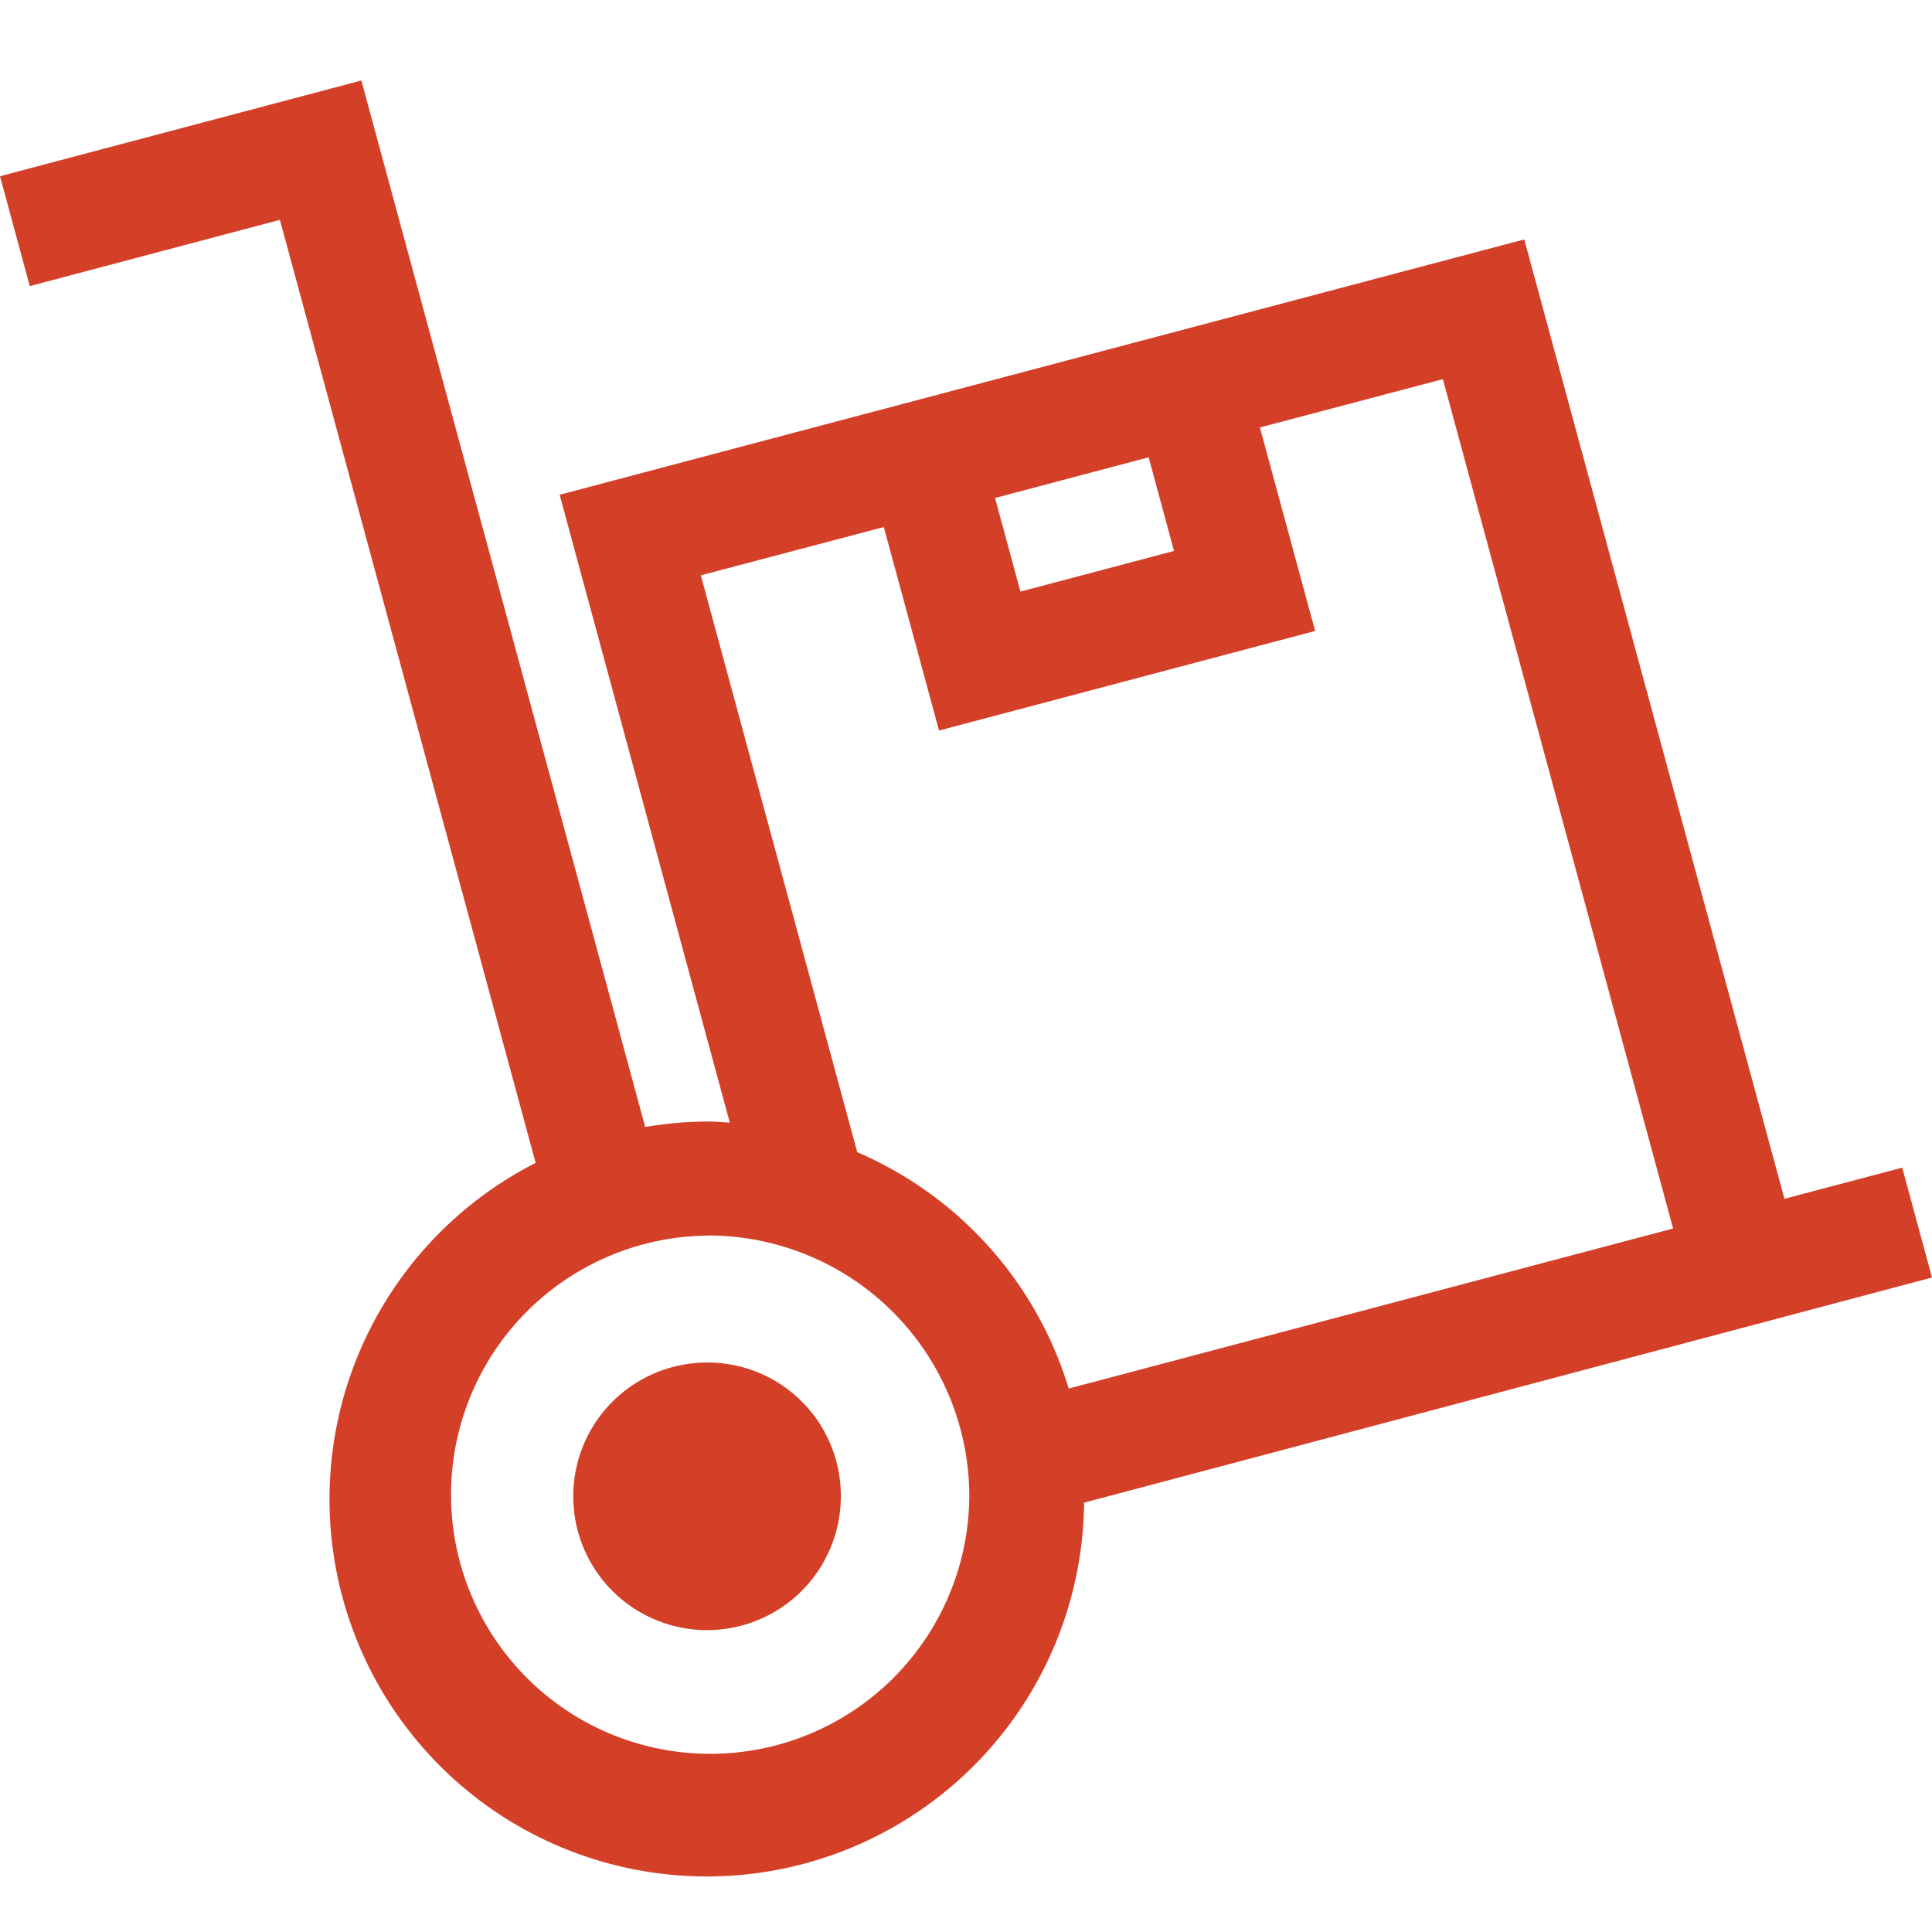
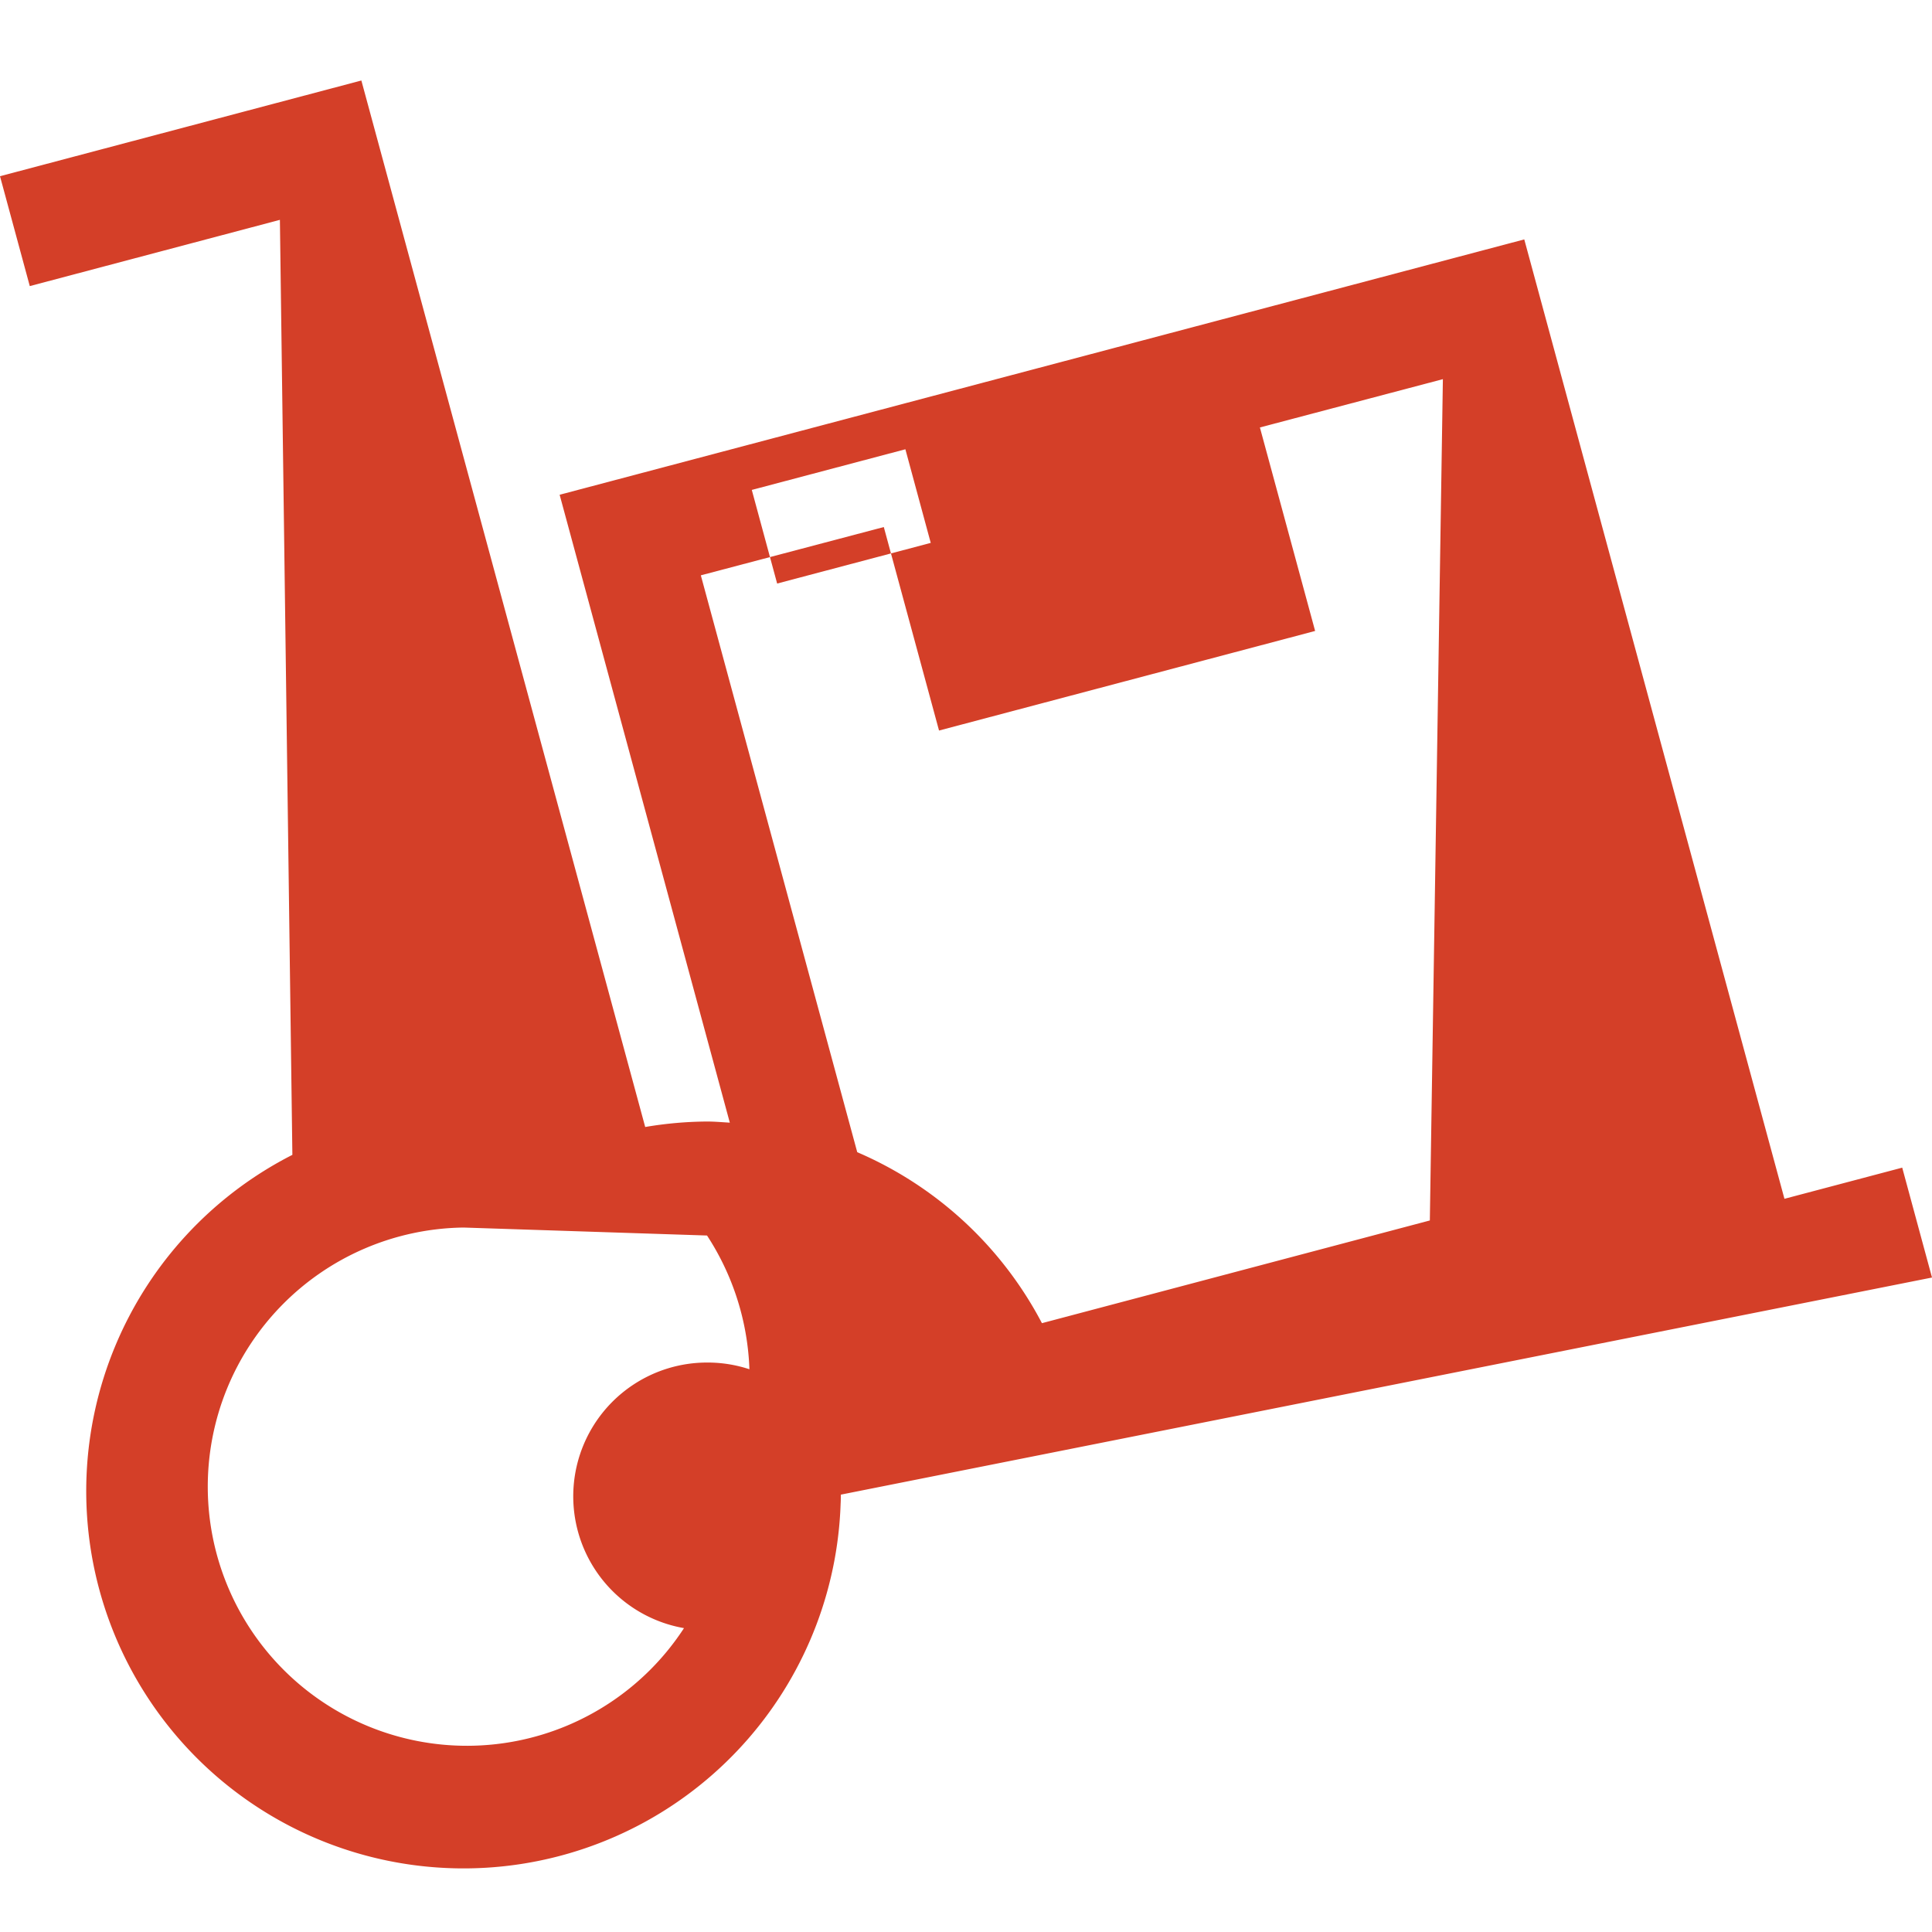
<svg xmlns="http://www.w3.org/2000/svg" width="24" height="24" viewBox="0 0 24 24">
  <g id="icon_nav_free_delivery" data-name="icon_nav_free delivery" transform="translate(-1297 -40)">
-     <rect id="矩形_100" data-name="矩形 100" width="24" height="24" transform="translate(1297 40)" fill="#d43f28" opacity="0" />
-     <path id="路径_44" data-name="路径 44" d="M105.945,32.257a1.662,1.662,0,1,1-1.662-1.641A1.654,1.654,0,0,1,105.945,32.257Zm3.022.1a4.687,4.687,0,1,1-6.813-4.221L98.977,16.421l-3.107.823-.37-1.365,4.489-1.189,3.526,13a4.728,4.728,0,0,1,.768-.068c.1,0,.189.009.283.014l-2.114-7.8,11.983-3.172,3.232,11.918,1.463-.387.37,1.365Zm-.791-11.318,1.908-.505-.315-1.163-1.908.505Zm.6,9.9,7.508-1.988L113.424,18.4l-2.273.6.686,2.528-4.672,1.237-.686-2.528-2.273.6,1.943,7.166A4.67,4.67,0,0,1,108.777,30.943Zm-4.494-1.9a3.219,3.219,0,1,0,3.259,3.219A3.243,3.243,0,0,0,104.283,29.038Z" transform="translate(1201.5 26.31)" fill="#d43f28" />
+     <path id="路径_44" data-name="路径 44" d="M105.945,32.257a1.662,1.662,0,1,1-1.662-1.641A1.654,1.654,0,0,1,105.945,32.257Za4.687,4.687,0,1,1-6.813-4.221L98.977,16.421l-3.107.823-.37-1.365,4.489-1.189,3.526,13a4.728,4.728,0,0,1,.768-.068c.1,0,.189.009.283.014l-2.114-7.8,11.983-3.172,3.232,11.918,1.463-.387.37,1.365Zm-.791-11.318,1.908-.505-.315-1.163-1.908.505Zm.6,9.9,7.508-1.988L113.424,18.4l-2.273.6.686,2.528-4.672,1.237-.686-2.528-2.273.6,1.943,7.166A4.67,4.67,0,0,1,108.777,30.943Zm-4.494-1.9a3.219,3.219,0,1,0,3.259,3.219A3.243,3.243,0,0,0,104.283,29.038Z" transform="translate(1201.5 26.31)" fill="#d43f28" />
  </g>
</svg>